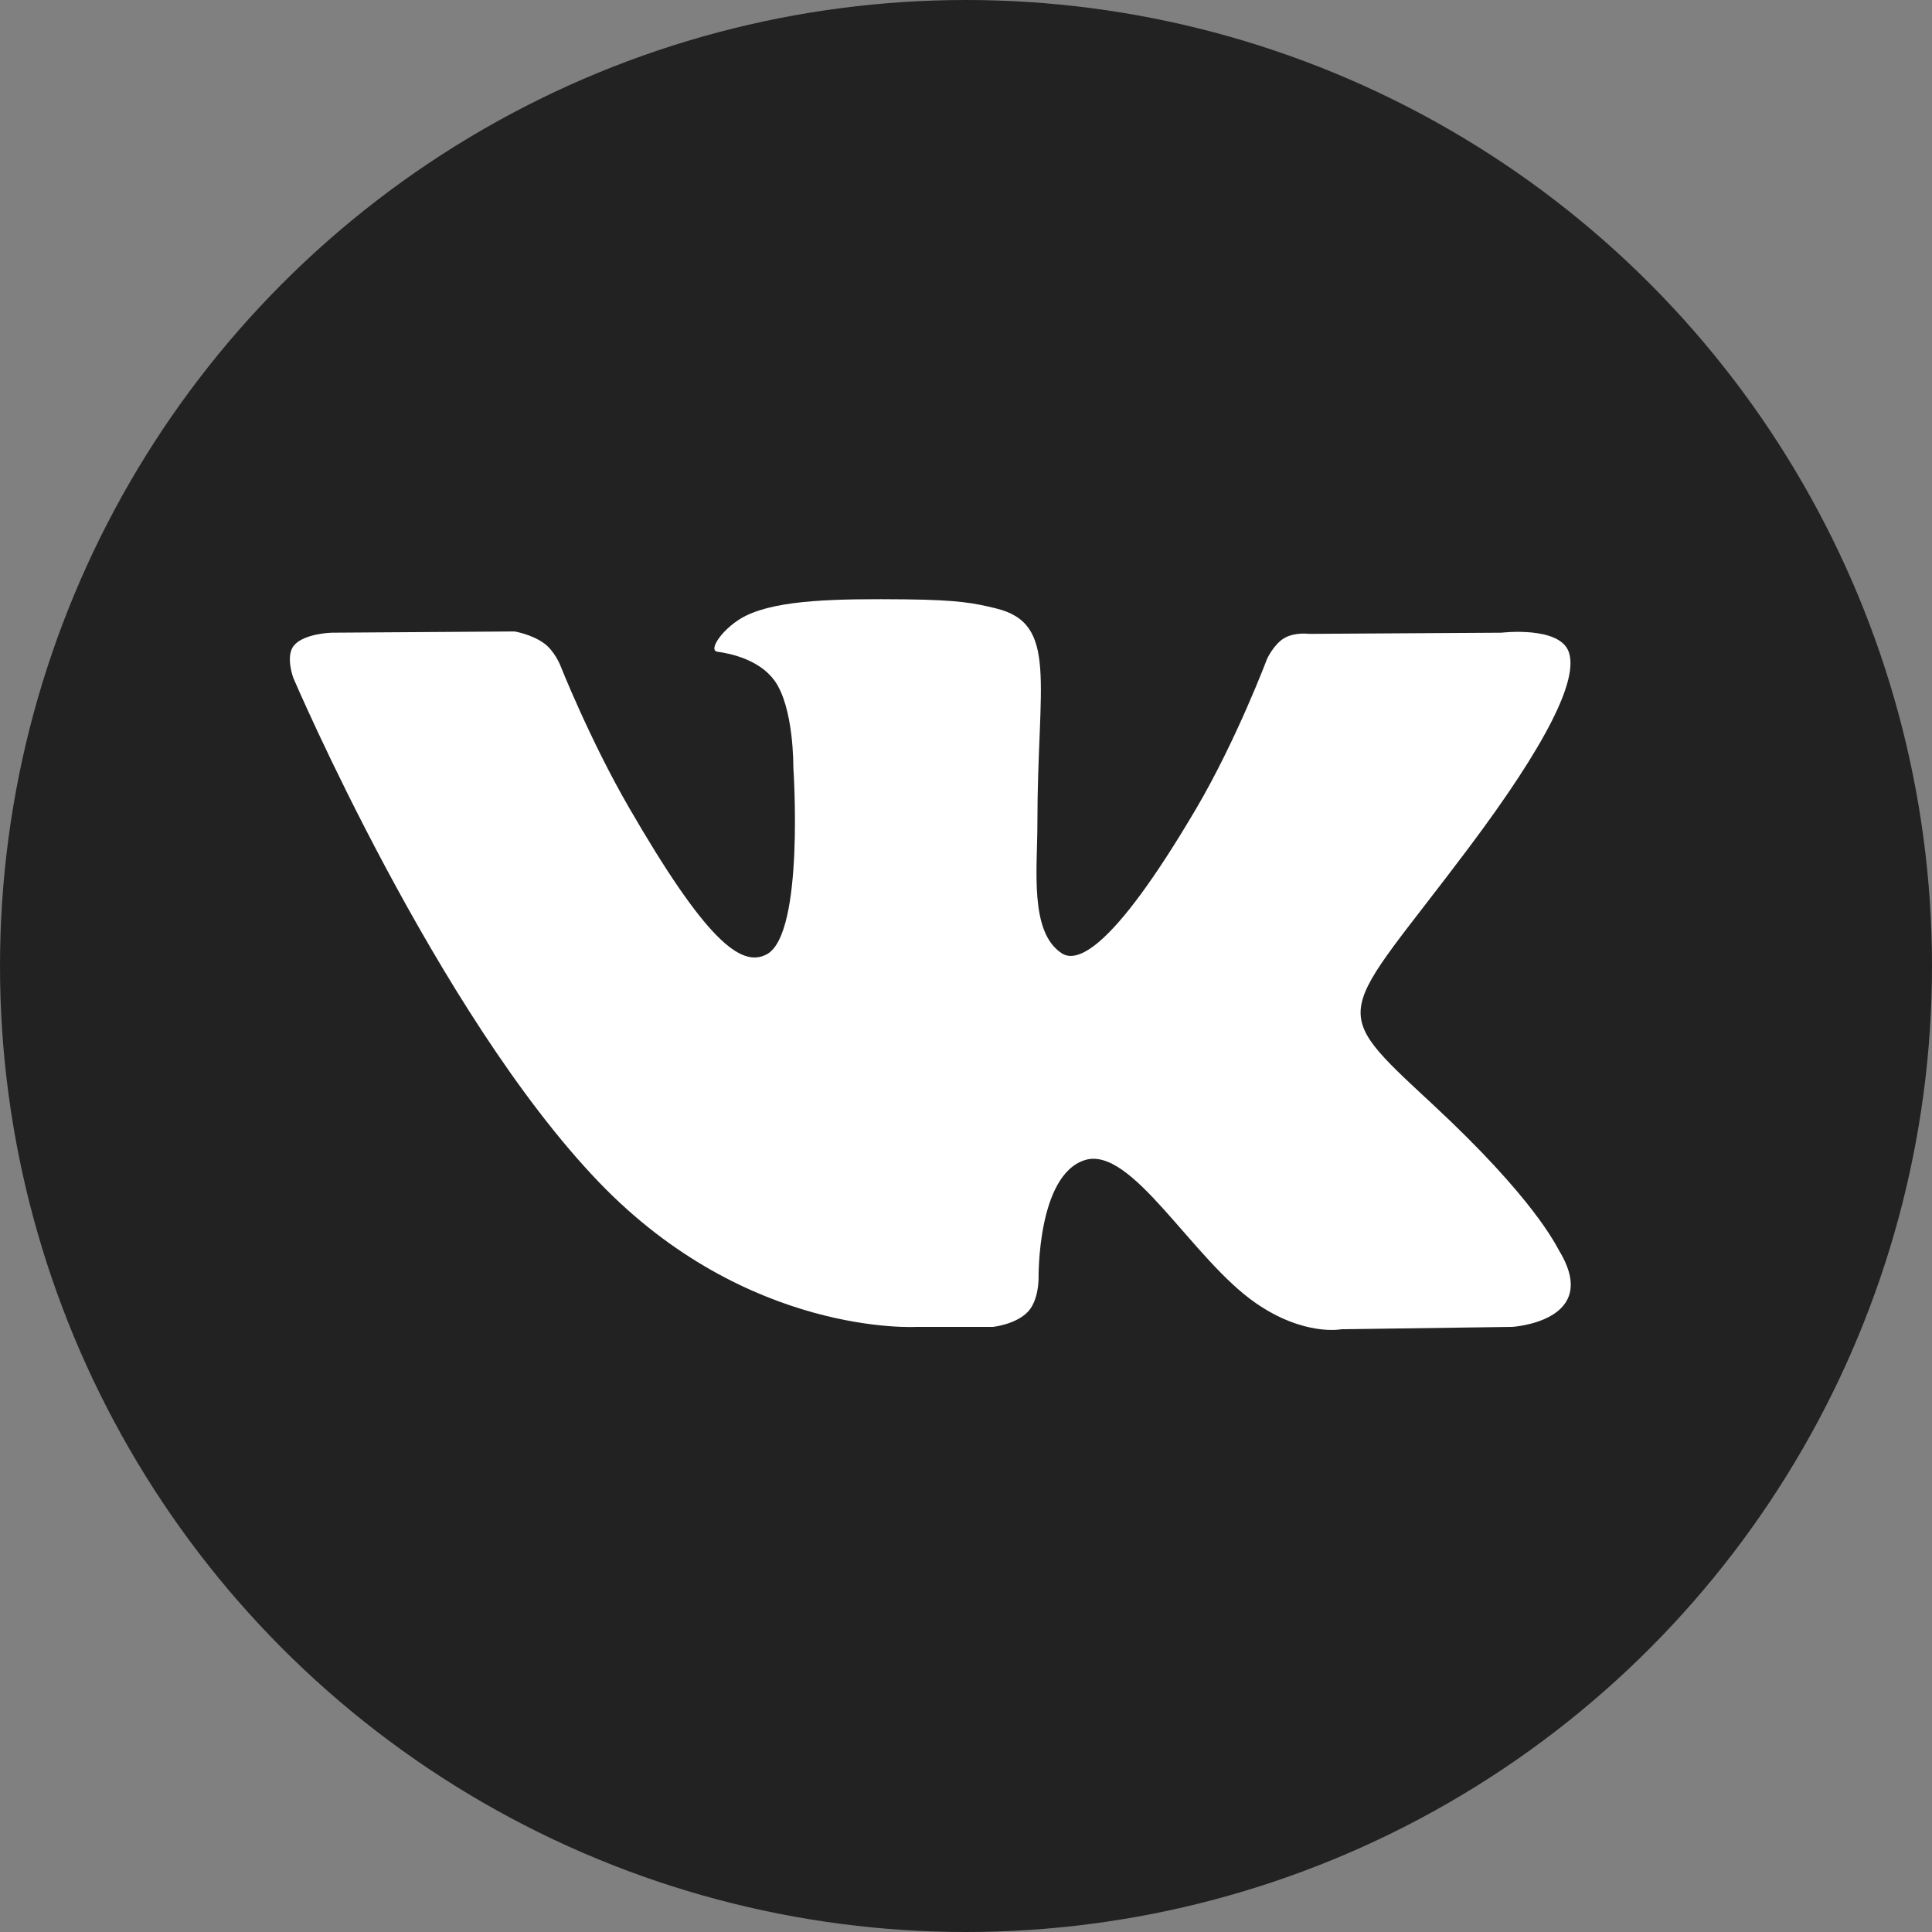
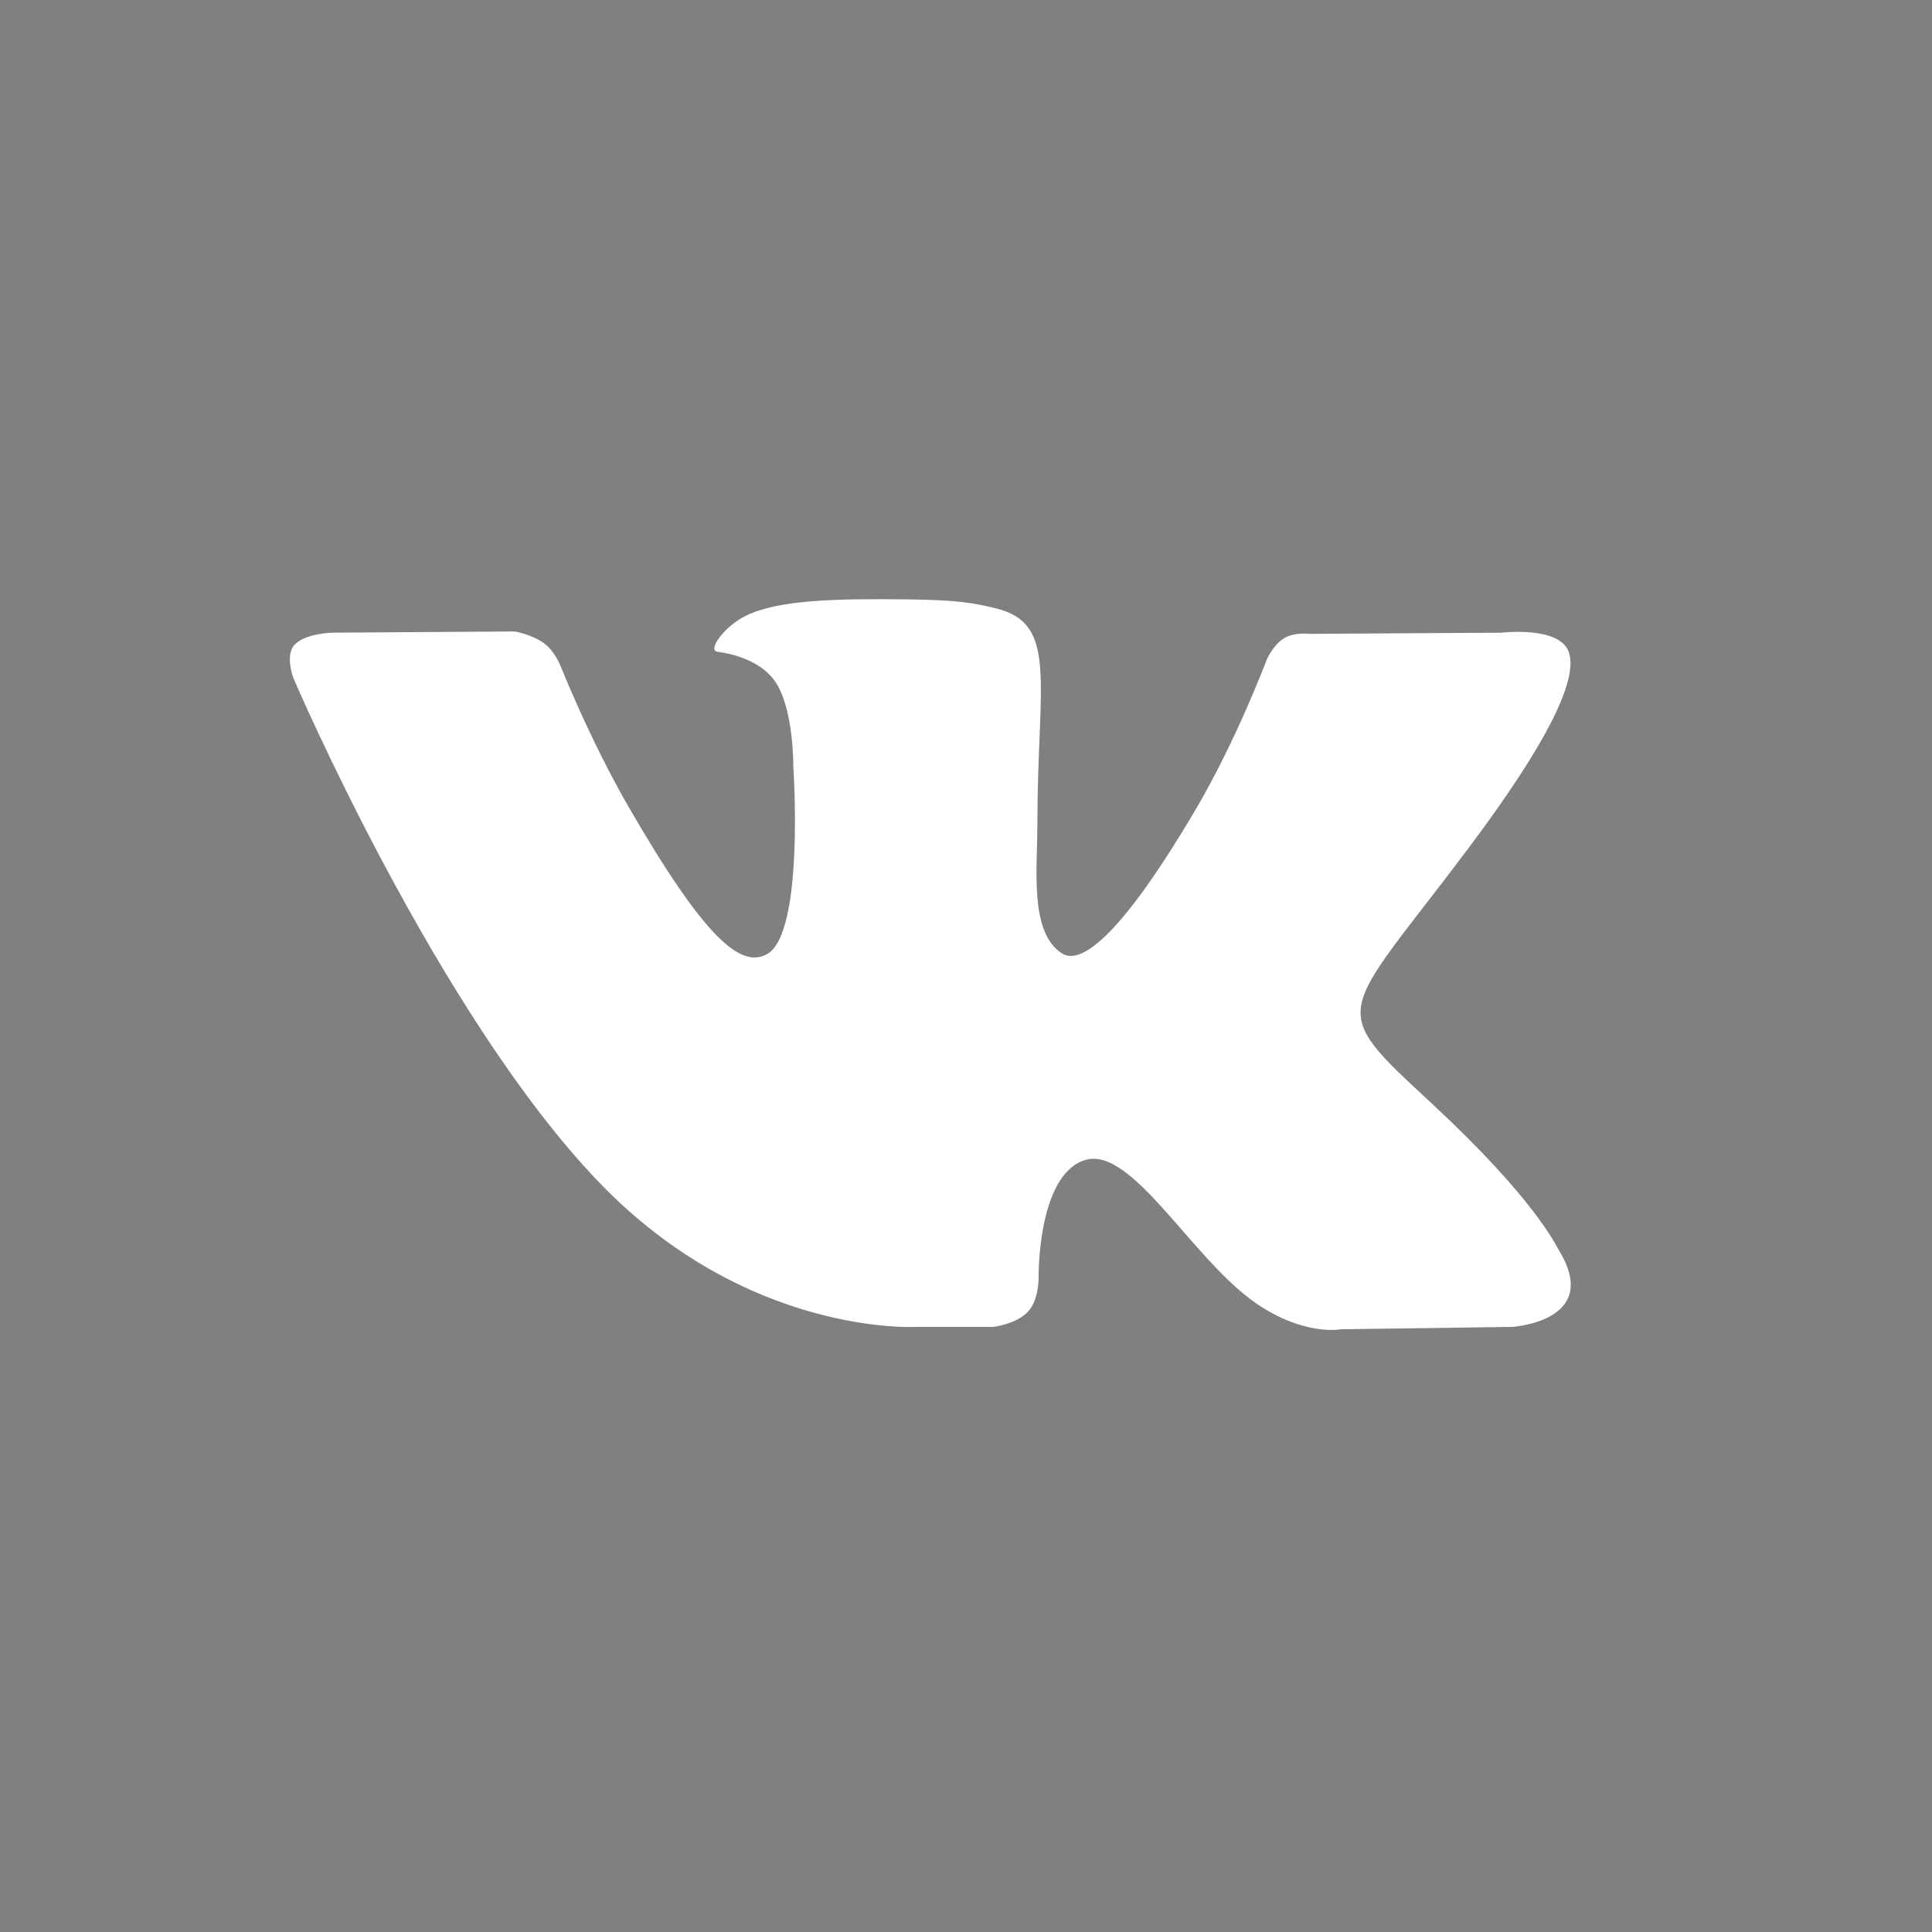
<svg xmlns="http://www.w3.org/2000/svg" width="44" height="44" viewBox="0 0 44 44" fill="none">
  <rect x="0" y="0" width="44" height="44" fill="#808080" stroke="none" />
  <g clip-path="url(#clip0_678_289)">
-     <circle cx="22" cy="22" r="22" fill="#222223" />
    <path fill-rule="evenodd" clip-rule="evenodd" d="M20.874 30.219H22.618C22.618 30.219 23.144 30.161 23.413 29.871C23.661 29.605 23.653 29.105 23.653 29.105C23.653 29.105 23.619 26.765 24.705 26.421C25.775 26.081 27.15 28.682 28.607 29.682C29.708 30.439 30.545 30.273 30.545 30.273L34.441 30.219C34.441 30.219 36.479 30.093 35.513 28.491C35.434 28.36 34.95 27.305 32.616 25.139C30.173 22.872 30.5 23.239 33.443 19.317C35.235 16.929 35.951 15.471 35.727 14.846C35.514 14.251 34.196 14.409 34.196 14.409L29.81 14.436C29.81 14.436 29.484 14.391 29.243 14.536C29.008 14.677 28.856 15.006 28.856 15.006C28.856 15.006 28.162 16.854 27.236 18.426C25.283 21.742 24.502 21.918 24.183 21.712C23.44 21.232 23.626 19.784 23.626 18.755C23.626 15.541 24.113 14.201 22.676 13.854C22.2 13.739 21.848 13.663 20.629 13.65C19.064 13.634 17.739 13.655 16.989 14.022C16.49 14.267 16.105 14.811 16.34 14.843C16.63 14.881 17.286 15.02 17.634 15.493C18.084 16.105 18.068 17.478 18.068 17.478C18.068 17.478 18.327 21.262 17.465 21.732C16.874 22.054 16.063 21.396 14.322 18.387C13.43 16.846 12.756 15.142 12.756 15.142C12.756 15.142 12.626 14.823 12.394 14.653C12.113 14.447 11.721 14.381 11.721 14.381L7.552 14.409C7.552 14.409 6.927 14.426 6.697 14.698C6.492 14.94 6.681 15.441 6.681 15.441C6.681 15.441 9.944 23.075 13.639 26.922C17.027 30.45 20.874 30.219 20.874 30.219Z" fill="white" />
  </g>
  <defs>
    <clipPath id="clip0_678_289">
      <rect width="44" height="44" fill="white" />
    </clipPath>
  </defs>
</svg>